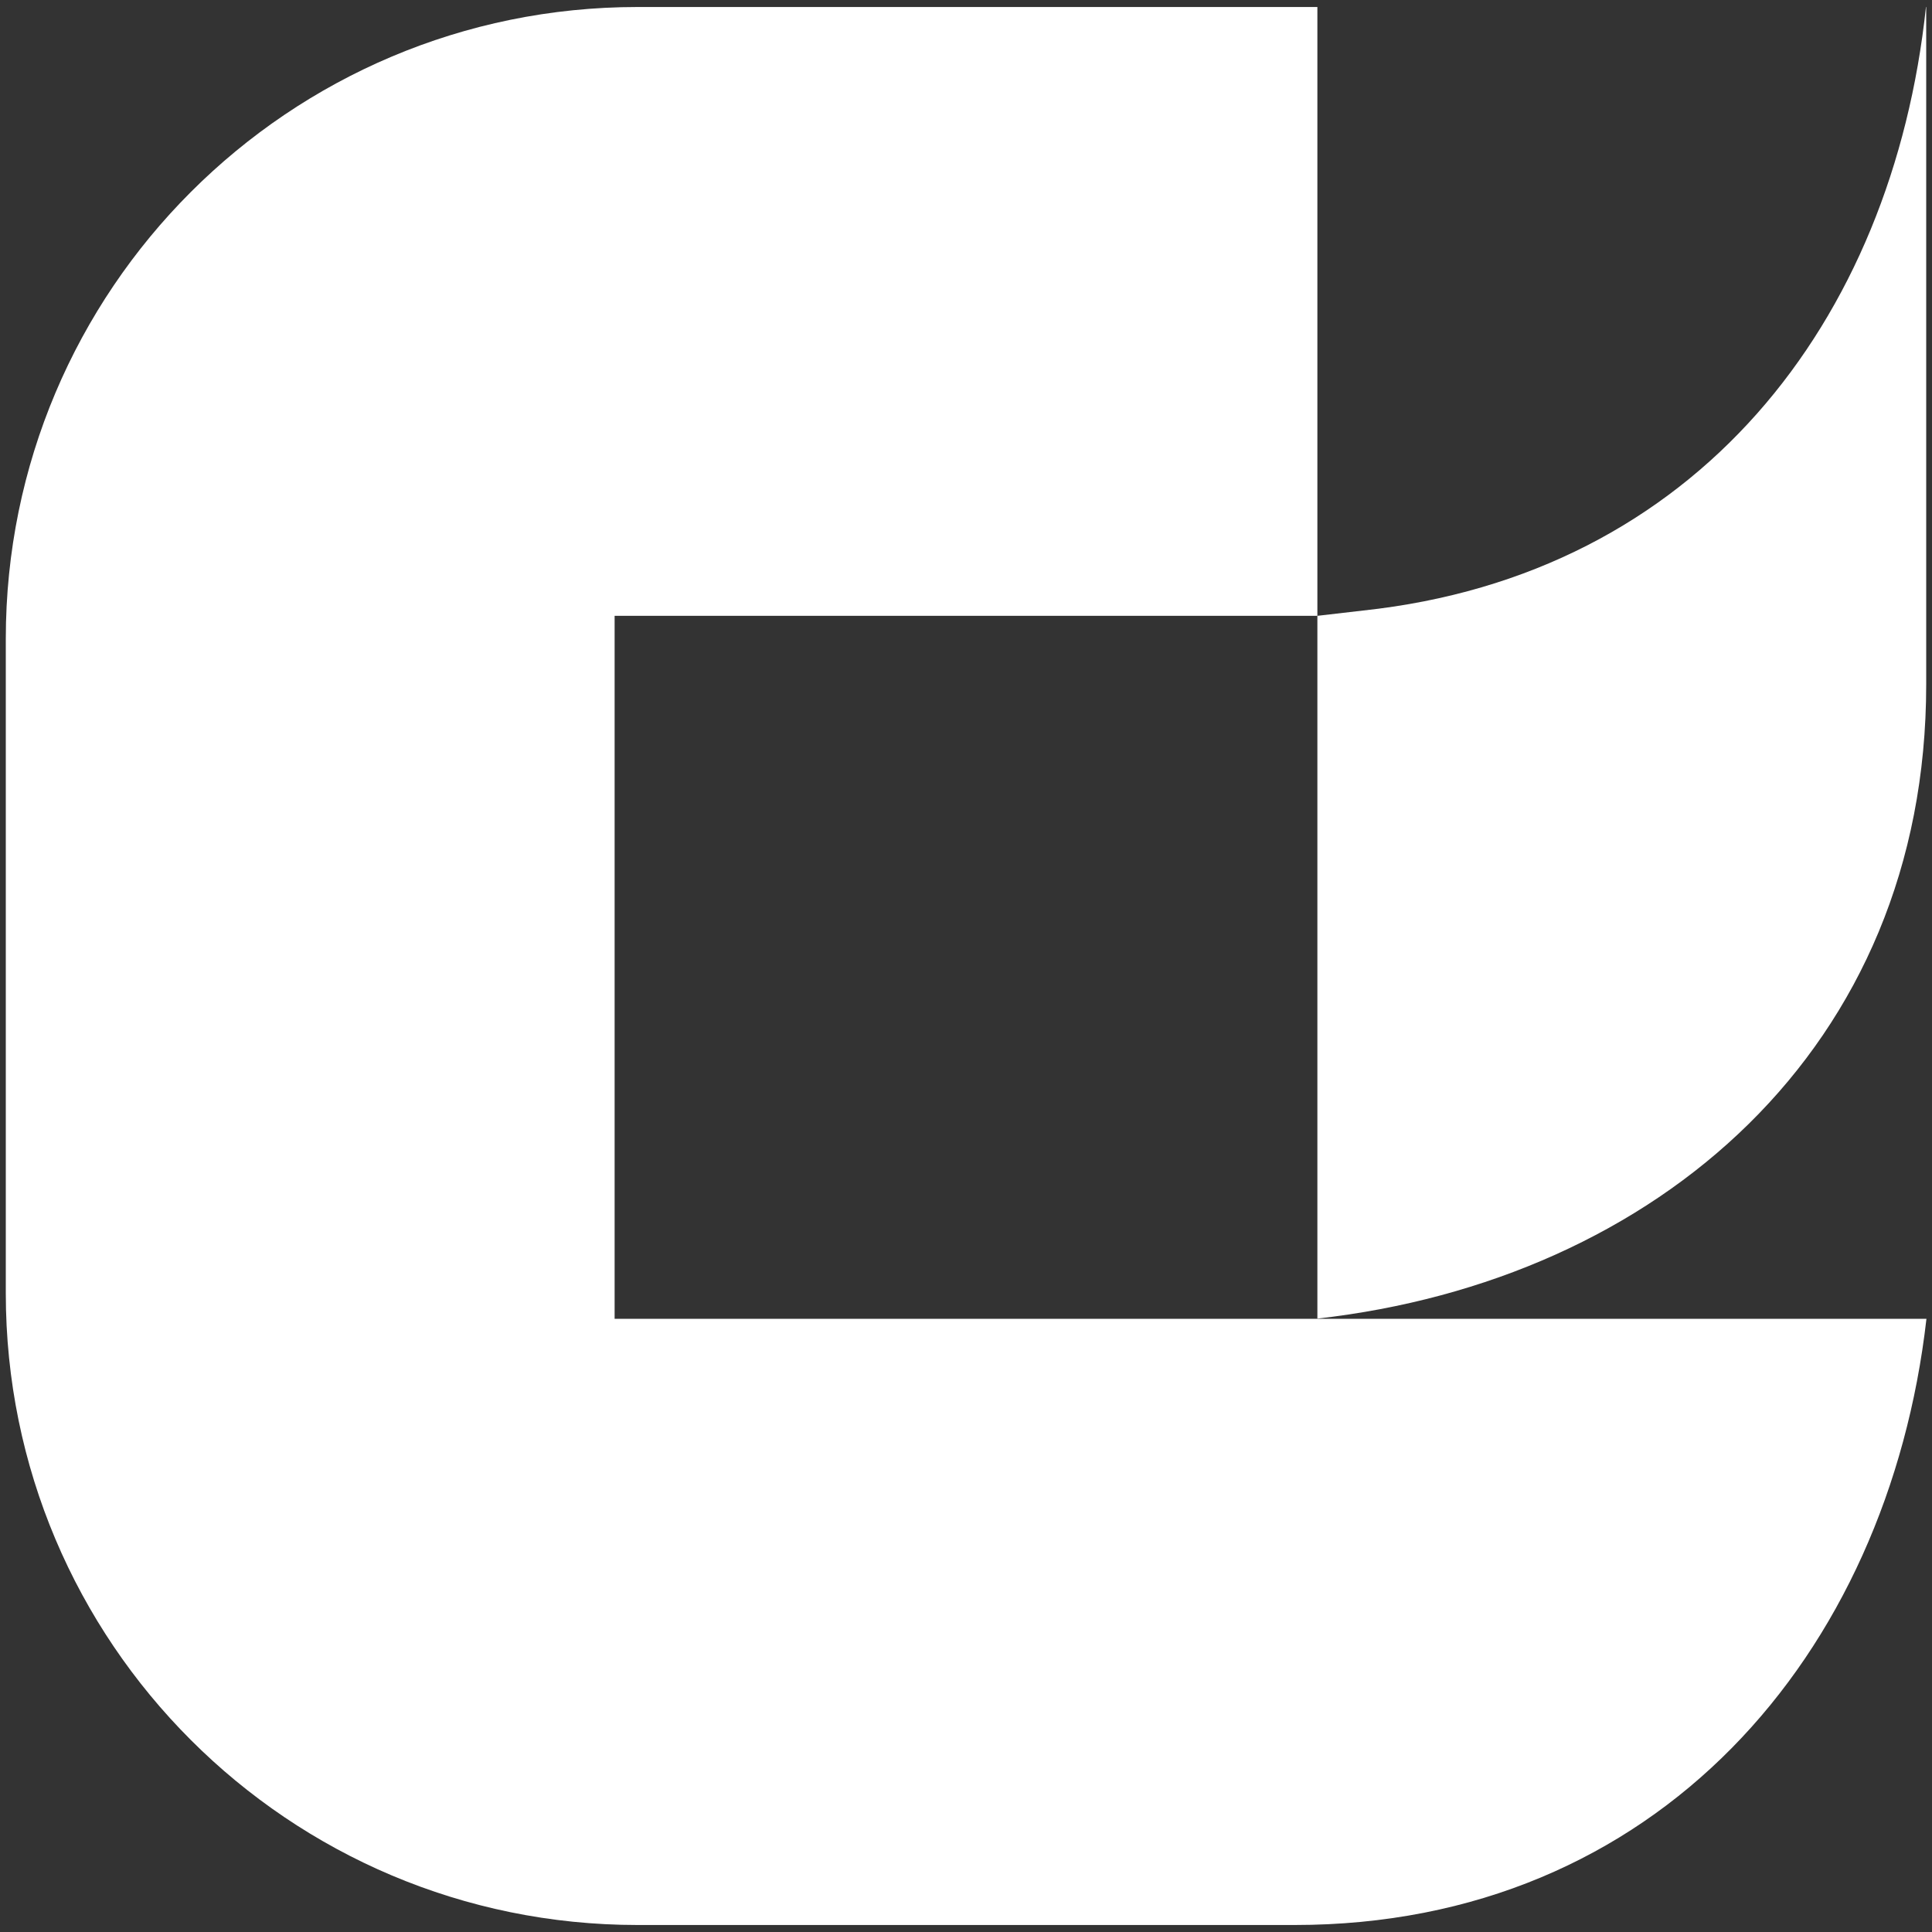
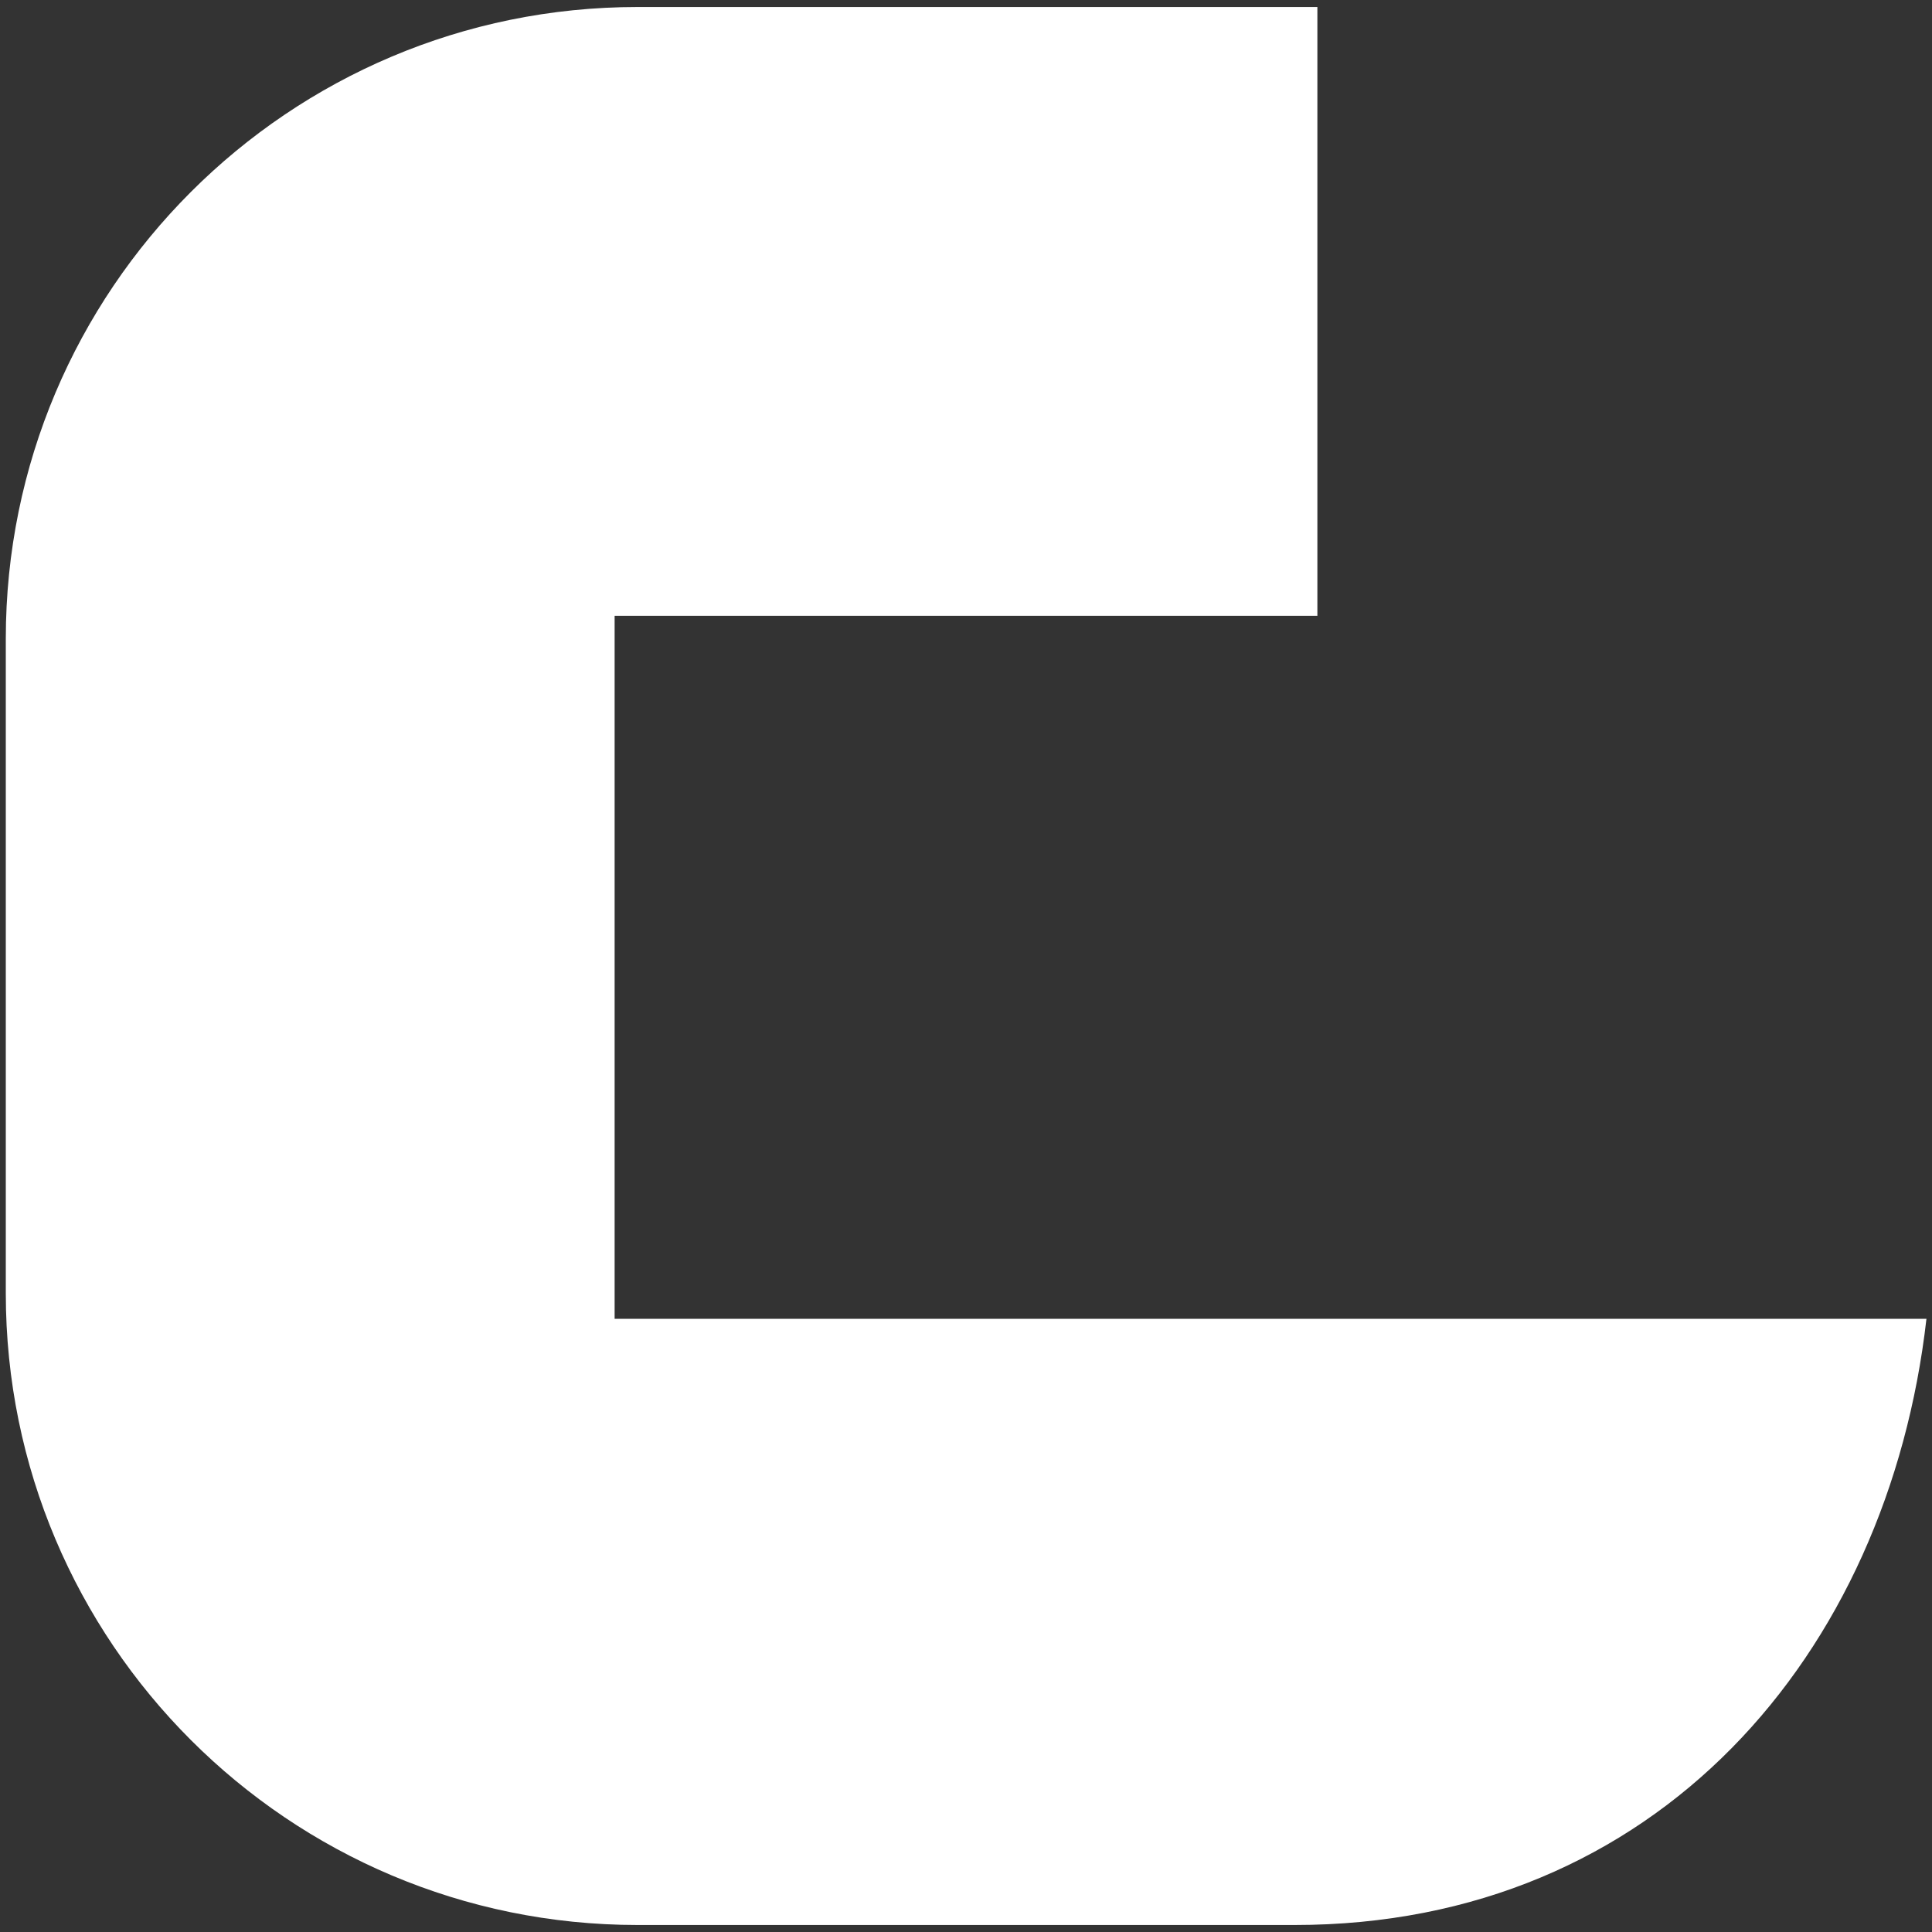
<svg xmlns="http://www.w3.org/2000/svg" version="1.1" id="Layer_1" x="0px" y="0px" viewBox="0 0 80 80" style="enable-background:new 0 0 80 80;" xml:space="preserve">
  <rect x="0" y="0" width="80" height="80" fill="#333333" stroke="none" />
  <style type="text/css">
	.st0{fill:#FFFFFF;}
</style>
-   <path class="st0" d="M54.55,25.5v29.1c14.03-1.58,25.21-11.18,25.21-26.26c0-20.04,0-28.05,0-28.05h-0.01  c-1.39,13.06-9.5,23.51-23.3,24.99L54.55,25.5z" />
  <path class="st0" d="M54.55,25.5l0-25.21H26.4C11.95,0.29,0.24,12,0.24,26.45c0,0.32,0,27.1,0,27.1C0.24,68,11.95,79.71,26.4,79.71  h27.21c14.98,0,24.57-11.18,26.16-25.1H25.45V25.5H54.55z" />
</svg>